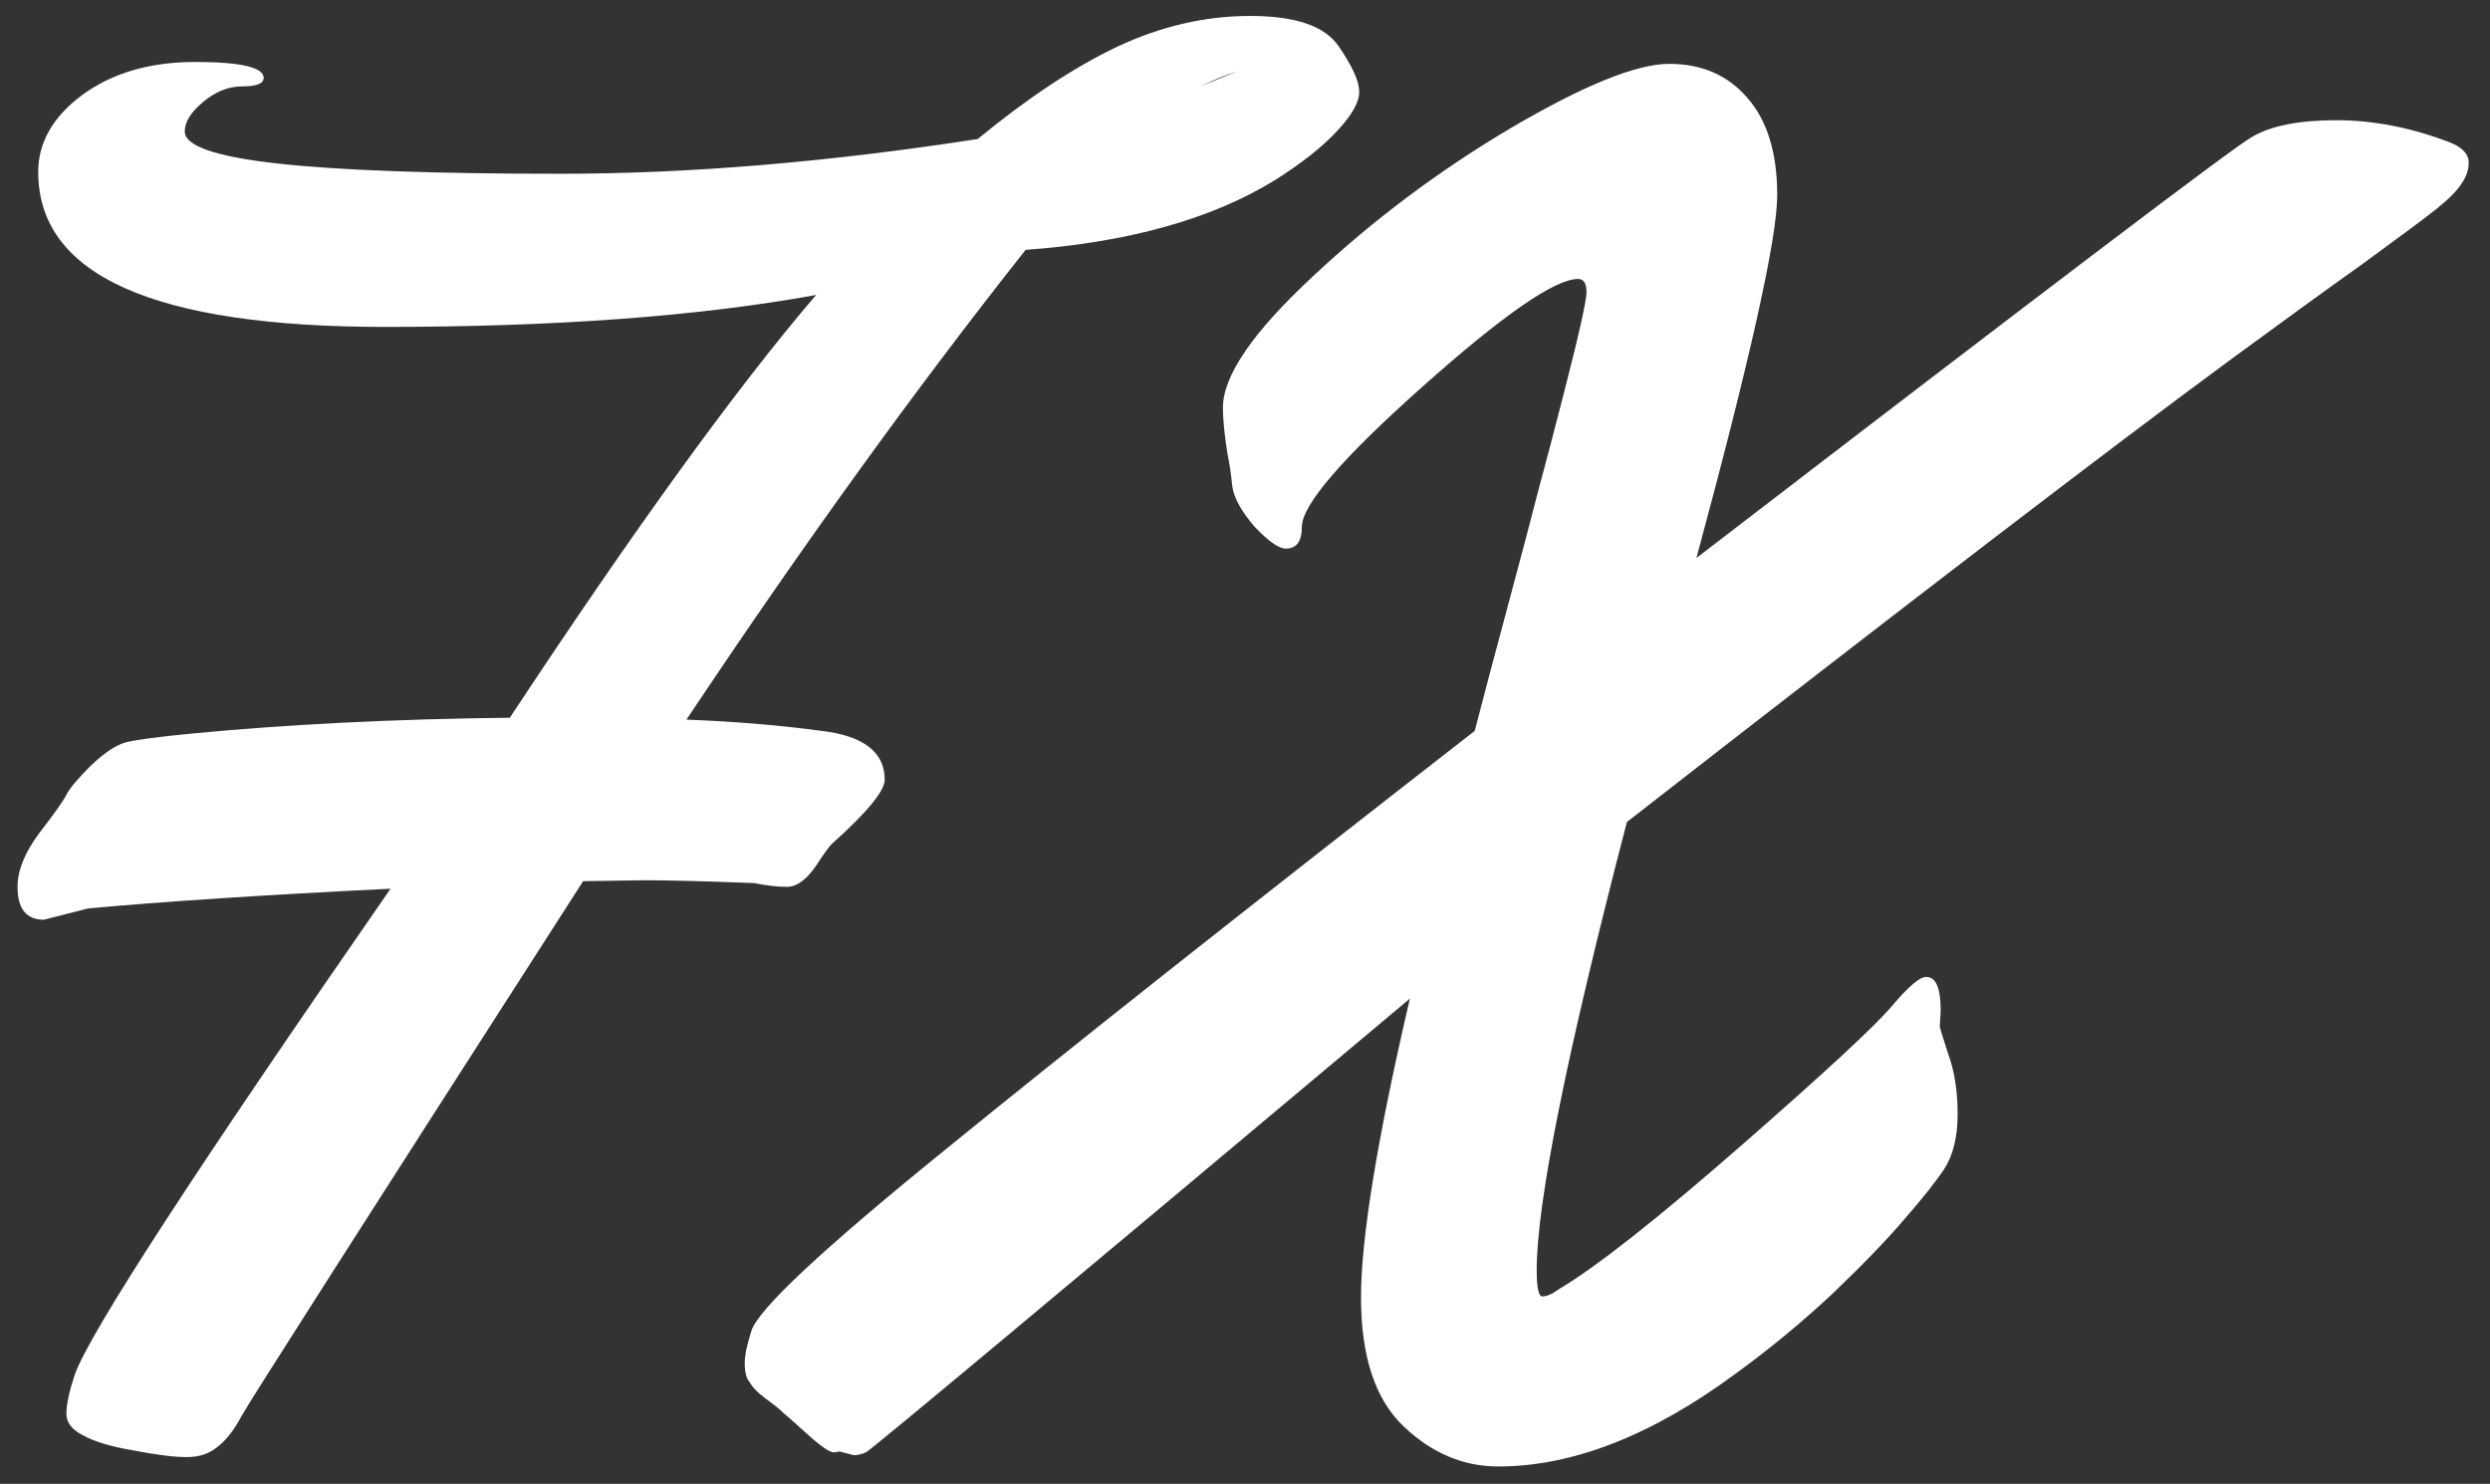
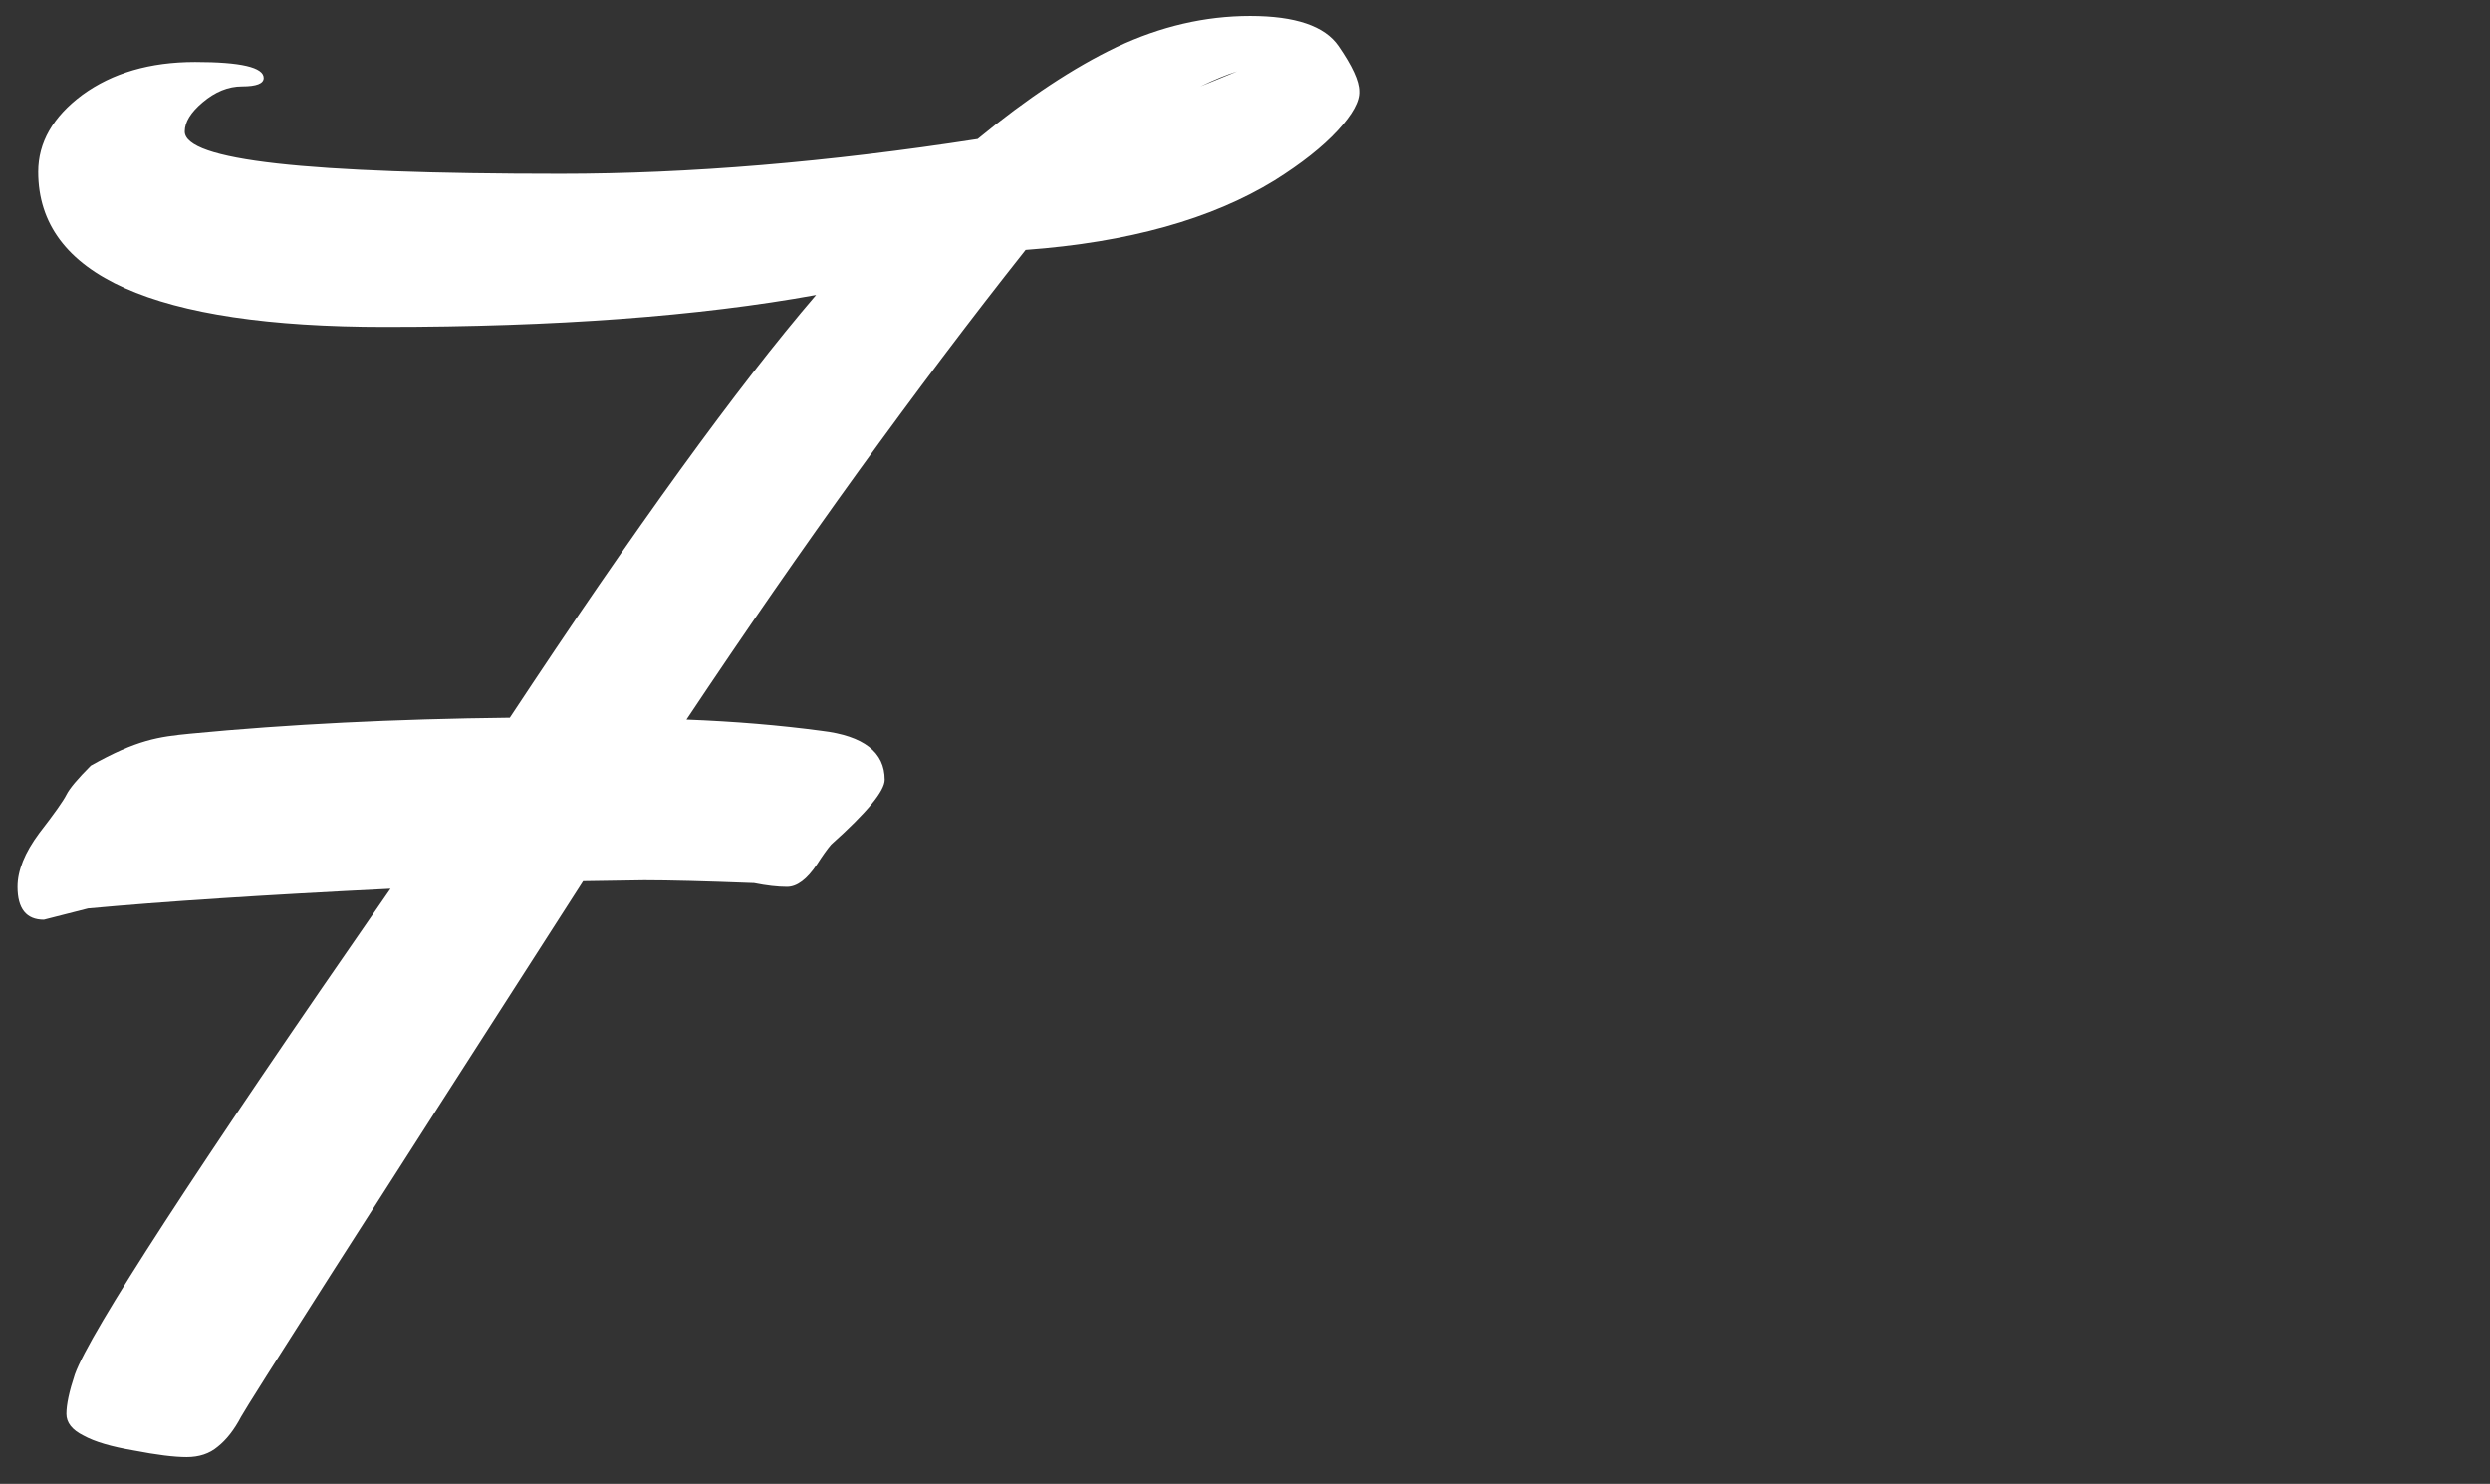
<svg xmlns="http://www.w3.org/2000/svg" width="99" height="59" viewBox="0 0 99 59" fill="none">
  <rect x="0" y="0" width="99" height="59" fill="#333333" stroke="none" />
-   <path d="M33.382 57.71L33.158 57.747C32.984 57.747 32.623 57.498 32.075 57C31.552 56.527 31.228 56.24 31.104 56.141C30.979 56.016 30.83 55.892 30.655 55.767C30.481 55.643 30.369 55.556 30.319 55.506C30.244 55.456 30.157 55.381 30.058 55.282C29.958 55.182 29.896 55.107 29.871 55.058C29.821 54.983 29.771 54.908 29.721 54.834C29.647 54.684 29.609 54.472 29.609 54.199C29.609 53.9 29.697 53.476 29.871 52.928C30.12 52.082 32.672 49.691 37.528 45.757C42.384 41.797 49.419 36.231 58.633 29.06C58.982 27.715 59.417 26.071 59.94 24.129C60.463 22.186 60.874 20.63 61.173 19.46C61.497 18.264 61.821 17.032 62.144 15.762C62.767 13.346 63.078 11.964 63.078 11.616C63.078 11.267 62.966 11.092 62.742 11.092C61.821 11.092 59.754 12.524 56.541 15.388C53.354 18.227 51.76 20.082 51.76 20.954C51.76 21.527 51.548 21.813 51.125 21.813C50.851 21.813 50.44 21.527 49.892 20.954C49.369 20.356 49.071 19.821 48.996 19.348C48.946 18.85 48.884 18.426 48.809 18.078C48.685 17.306 48.622 16.683 48.622 16.21C48.622 14.94 49.818 13.197 52.208 10.98C54.599 8.739 57.226 6.772 60.09 5.079C62.978 3.385 65.07 2.539 66.365 2.539C67.66 2.539 68.694 2.987 69.466 3.883C70.263 4.78 70.661 6.075 70.661 7.768C70.661 9.461 69.59 14.268 67.448 22.186C81.419 11.454 88.777 5.875 89.524 5.452C90.272 5.004 91.392 4.78 92.886 4.78C94.38 4.78 95.899 5.079 97.443 5.676C97.916 5.875 98.153 6.137 98.153 6.461C98.153 6.76 98.053 7.046 97.854 7.32C97.68 7.594 97.344 7.93 96.846 8.328C96.373 8.702 95.401 9.424 93.932 10.495C92.463 11.541 90.695 12.823 88.628 14.342C83.822 17.878 75.841 23.992 64.684 32.683C62.294 41.872 61.098 47.811 61.098 50.501C61.098 51.198 61.173 51.546 61.322 51.546C61.497 51.546 61.721 51.447 61.995 51.248C63.464 50.376 65.867 48.483 69.204 45.57C72.566 42.631 74.571 40.776 75.218 40.004C75.89 39.207 76.351 38.821 76.6 38.846C76.974 38.846 77.16 39.294 77.16 40.191L77.123 40.826C77.123 40.851 77.235 41.212 77.459 41.909C77.708 42.581 77.833 43.378 77.833 44.3C77.833 45.196 77.658 45.919 77.31 46.466C76.961 46.989 76.438 47.649 75.741 48.446C75.069 49.243 74.122 50.227 72.902 51.397C71.682 52.542 70.387 53.613 69.017 54.609C65.68 57.075 62.53 58.307 59.567 58.307C58.172 58.307 56.915 57.772 55.794 56.701C54.674 55.63 54.113 53.925 54.113 51.584C54.113 49.218 54.761 45.258 56.056 39.705C41.812 51.658 34.602 57.672 34.428 57.747C34.254 57.822 34.092 57.859 33.942 57.859L33.382 57.71Z" fill="white" />
-   <path d="M1.743 36.568C1.046 36.568 0.697 36.132 0.697 35.261C0.697 34.613 0.984 33.903 1.556 33.131C2.154 32.359 2.515 31.849 2.64 31.6C2.764 31.351 3.088 30.965 3.611 30.442C4.159 29.919 4.632 29.608 5.03 29.508C5.454 29.408 6.3 29.296 7.57 29.172C11.455 28.798 15.688 28.587 20.27 28.537C25.251 20.991 29.31 15.388 32.448 11.728C27.791 12.575 22.076 12.998 15.303 12.998C6.114 12.998 1.519 10.943 1.519 6.834C1.519 5.664 2.104 4.643 3.275 3.771C4.47 2.9 5.964 2.464 7.757 2.464C9.575 2.464 10.484 2.676 10.484 3.099C10.484 3.323 10.197 3.435 9.625 3.435C9.077 3.435 8.554 3.647 8.056 4.07C7.583 4.469 7.346 4.855 7.346 5.228C7.346 5.801 8.566 6.224 11.007 6.498C13.447 6.772 17.207 6.909 22.288 6.909C27.393 6.909 32.921 6.448 38.873 5.527C40.84 3.908 42.683 2.688 44.401 1.866C46.144 1.045 47.912 0.634 49.705 0.634C51.498 0.634 52.669 1.032 53.216 1.829C53.764 2.626 54.038 3.224 54.038 3.622C54.063 4.021 53.777 4.543 53.179 5.191C52.581 5.838 51.747 6.498 50.676 7.171C48.161 8.715 44.862 9.636 40.778 9.935C36.42 15.438 31.925 21.664 27.293 28.612C29.21 28.686 31.003 28.836 32.672 29.06C34.34 29.259 35.175 29.907 35.175 31.002C35.175 31.45 34.465 32.31 33.045 33.58C32.896 33.754 32.709 34.015 32.485 34.364C32.087 34.962 31.688 35.261 31.29 35.261C30.916 35.261 30.48 35.211 29.982 35.111C28.04 35.036 26.583 34.999 25.612 34.999L23.184 35.036C14.418 48.683 9.886 55.78 9.587 56.328C9.313 56.851 9.002 57.249 8.654 57.523C8.33 57.797 7.919 57.934 7.421 57.934C6.923 57.934 6.226 57.847 5.329 57.673C4.433 57.523 3.76 57.324 3.312 57.075C2.864 56.851 2.64 56.565 2.64 56.216C2.64 55.842 2.752 55.319 2.976 54.647C3.573 52.978 7.757 46.541 15.527 35.335C10.471 35.584 6.462 35.846 3.499 36.12L1.743 36.568ZM49.182 2.838C48.784 2.962 48.298 3.161 47.725 3.435L49.182 2.838Z" fill="white" />
+   <path d="M1.743 36.568C1.046 36.568 0.697 36.132 0.697 35.261C0.697 34.613 0.984 33.903 1.556 33.131C2.154 32.359 2.515 31.849 2.64 31.6C2.764 31.351 3.088 30.965 3.611 30.442C5.454 29.408 6.3 29.296 7.57 29.172C11.455 28.798 15.688 28.587 20.27 28.537C25.251 20.991 29.31 15.388 32.448 11.728C27.791 12.575 22.076 12.998 15.303 12.998C6.114 12.998 1.519 10.943 1.519 6.834C1.519 5.664 2.104 4.643 3.275 3.771C4.47 2.9 5.964 2.464 7.757 2.464C9.575 2.464 10.484 2.676 10.484 3.099C10.484 3.323 10.197 3.435 9.625 3.435C9.077 3.435 8.554 3.647 8.056 4.07C7.583 4.469 7.346 4.855 7.346 5.228C7.346 5.801 8.566 6.224 11.007 6.498C13.447 6.772 17.207 6.909 22.288 6.909C27.393 6.909 32.921 6.448 38.873 5.527C40.84 3.908 42.683 2.688 44.401 1.866C46.144 1.045 47.912 0.634 49.705 0.634C51.498 0.634 52.669 1.032 53.216 1.829C53.764 2.626 54.038 3.224 54.038 3.622C54.063 4.021 53.777 4.543 53.179 5.191C52.581 5.838 51.747 6.498 50.676 7.171C48.161 8.715 44.862 9.636 40.778 9.935C36.42 15.438 31.925 21.664 27.293 28.612C29.21 28.686 31.003 28.836 32.672 29.06C34.34 29.259 35.175 29.907 35.175 31.002C35.175 31.45 34.465 32.31 33.045 33.58C32.896 33.754 32.709 34.015 32.485 34.364C32.087 34.962 31.688 35.261 31.29 35.261C30.916 35.261 30.48 35.211 29.982 35.111C28.04 35.036 26.583 34.999 25.612 34.999L23.184 35.036C14.418 48.683 9.886 55.78 9.587 56.328C9.313 56.851 9.002 57.249 8.654 57.523C8.33 57.797 7.919 57.934 7.421 57.934C6.923 57.934 6.226 57.847 5.329 57.673C4.433 57.523 3.76 57.324 3.312 57.075C2.864 56.851 2.64 56.565 2.64 56.216C2.64 55.842 2.752 55.319 2.976 54.647C3.573 52.978 7.757 46.541 15.527 35.335C10.471 35.584 6.462 35.846 3.499 36.12L1.743 36.568ZM49.182 2.838C48.784 2.962 48.298 3.161 47.725 3.435L49.182 2.838Z" fill="white" />
</svg>